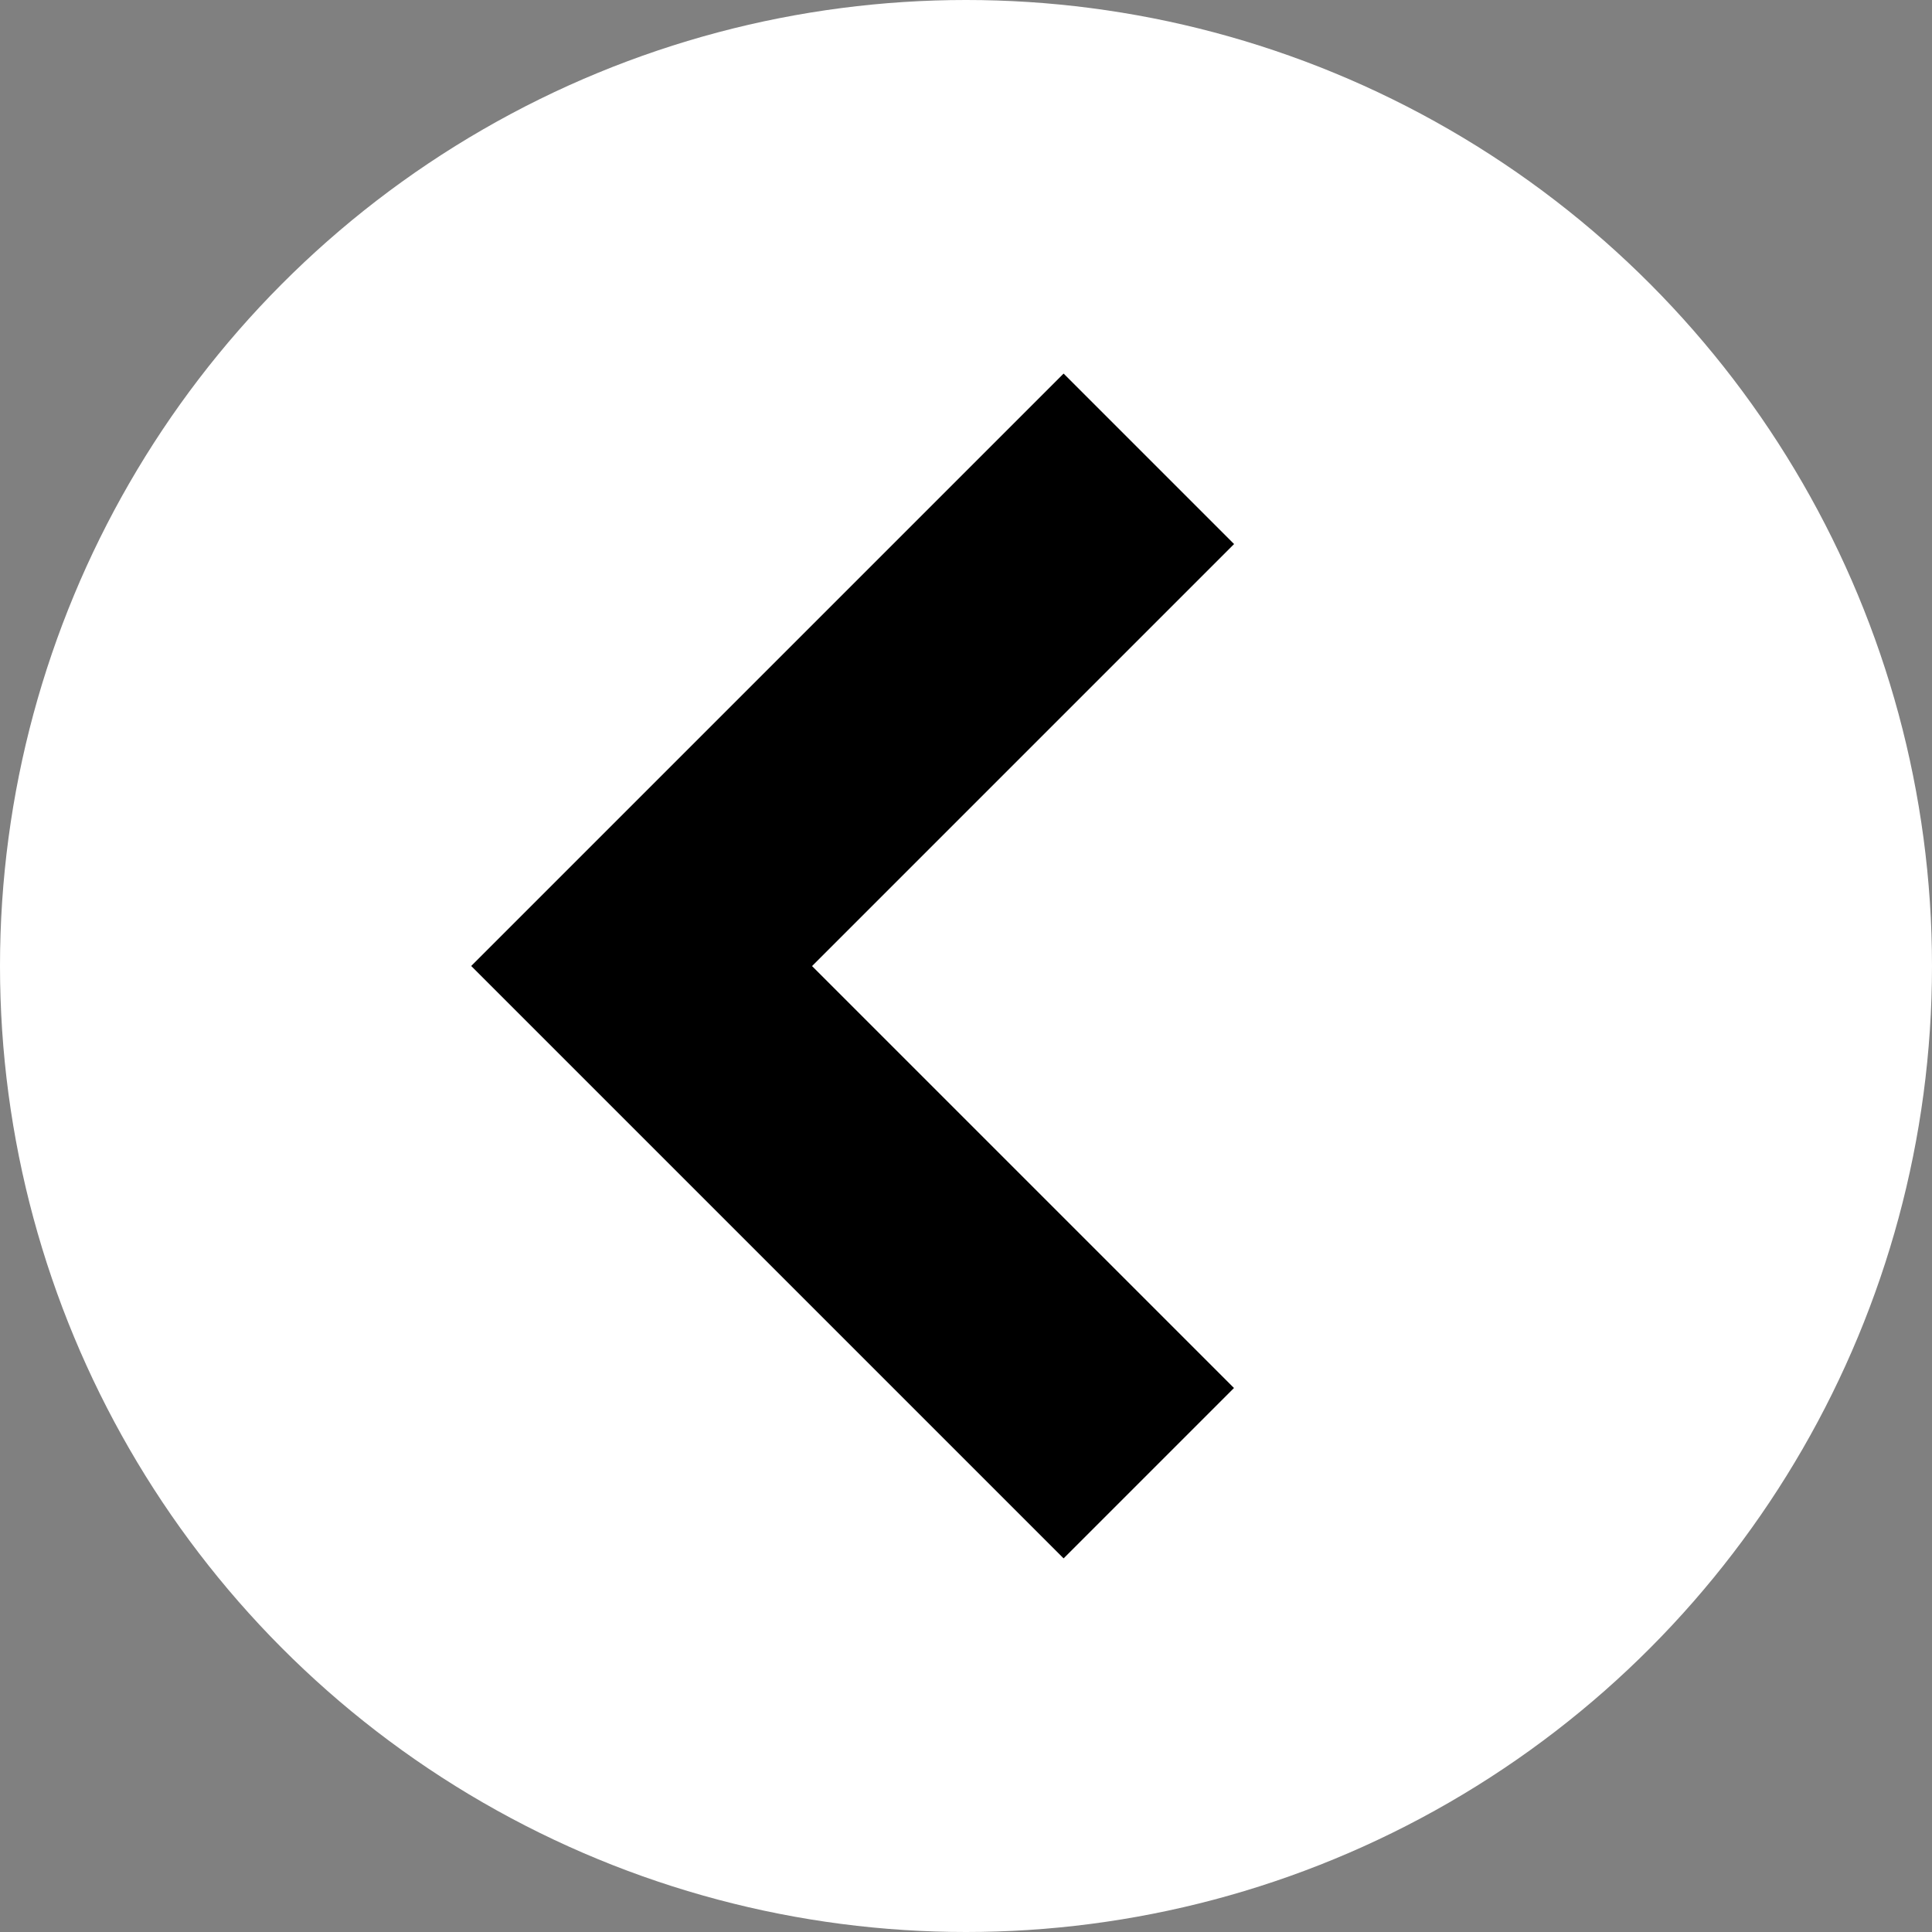
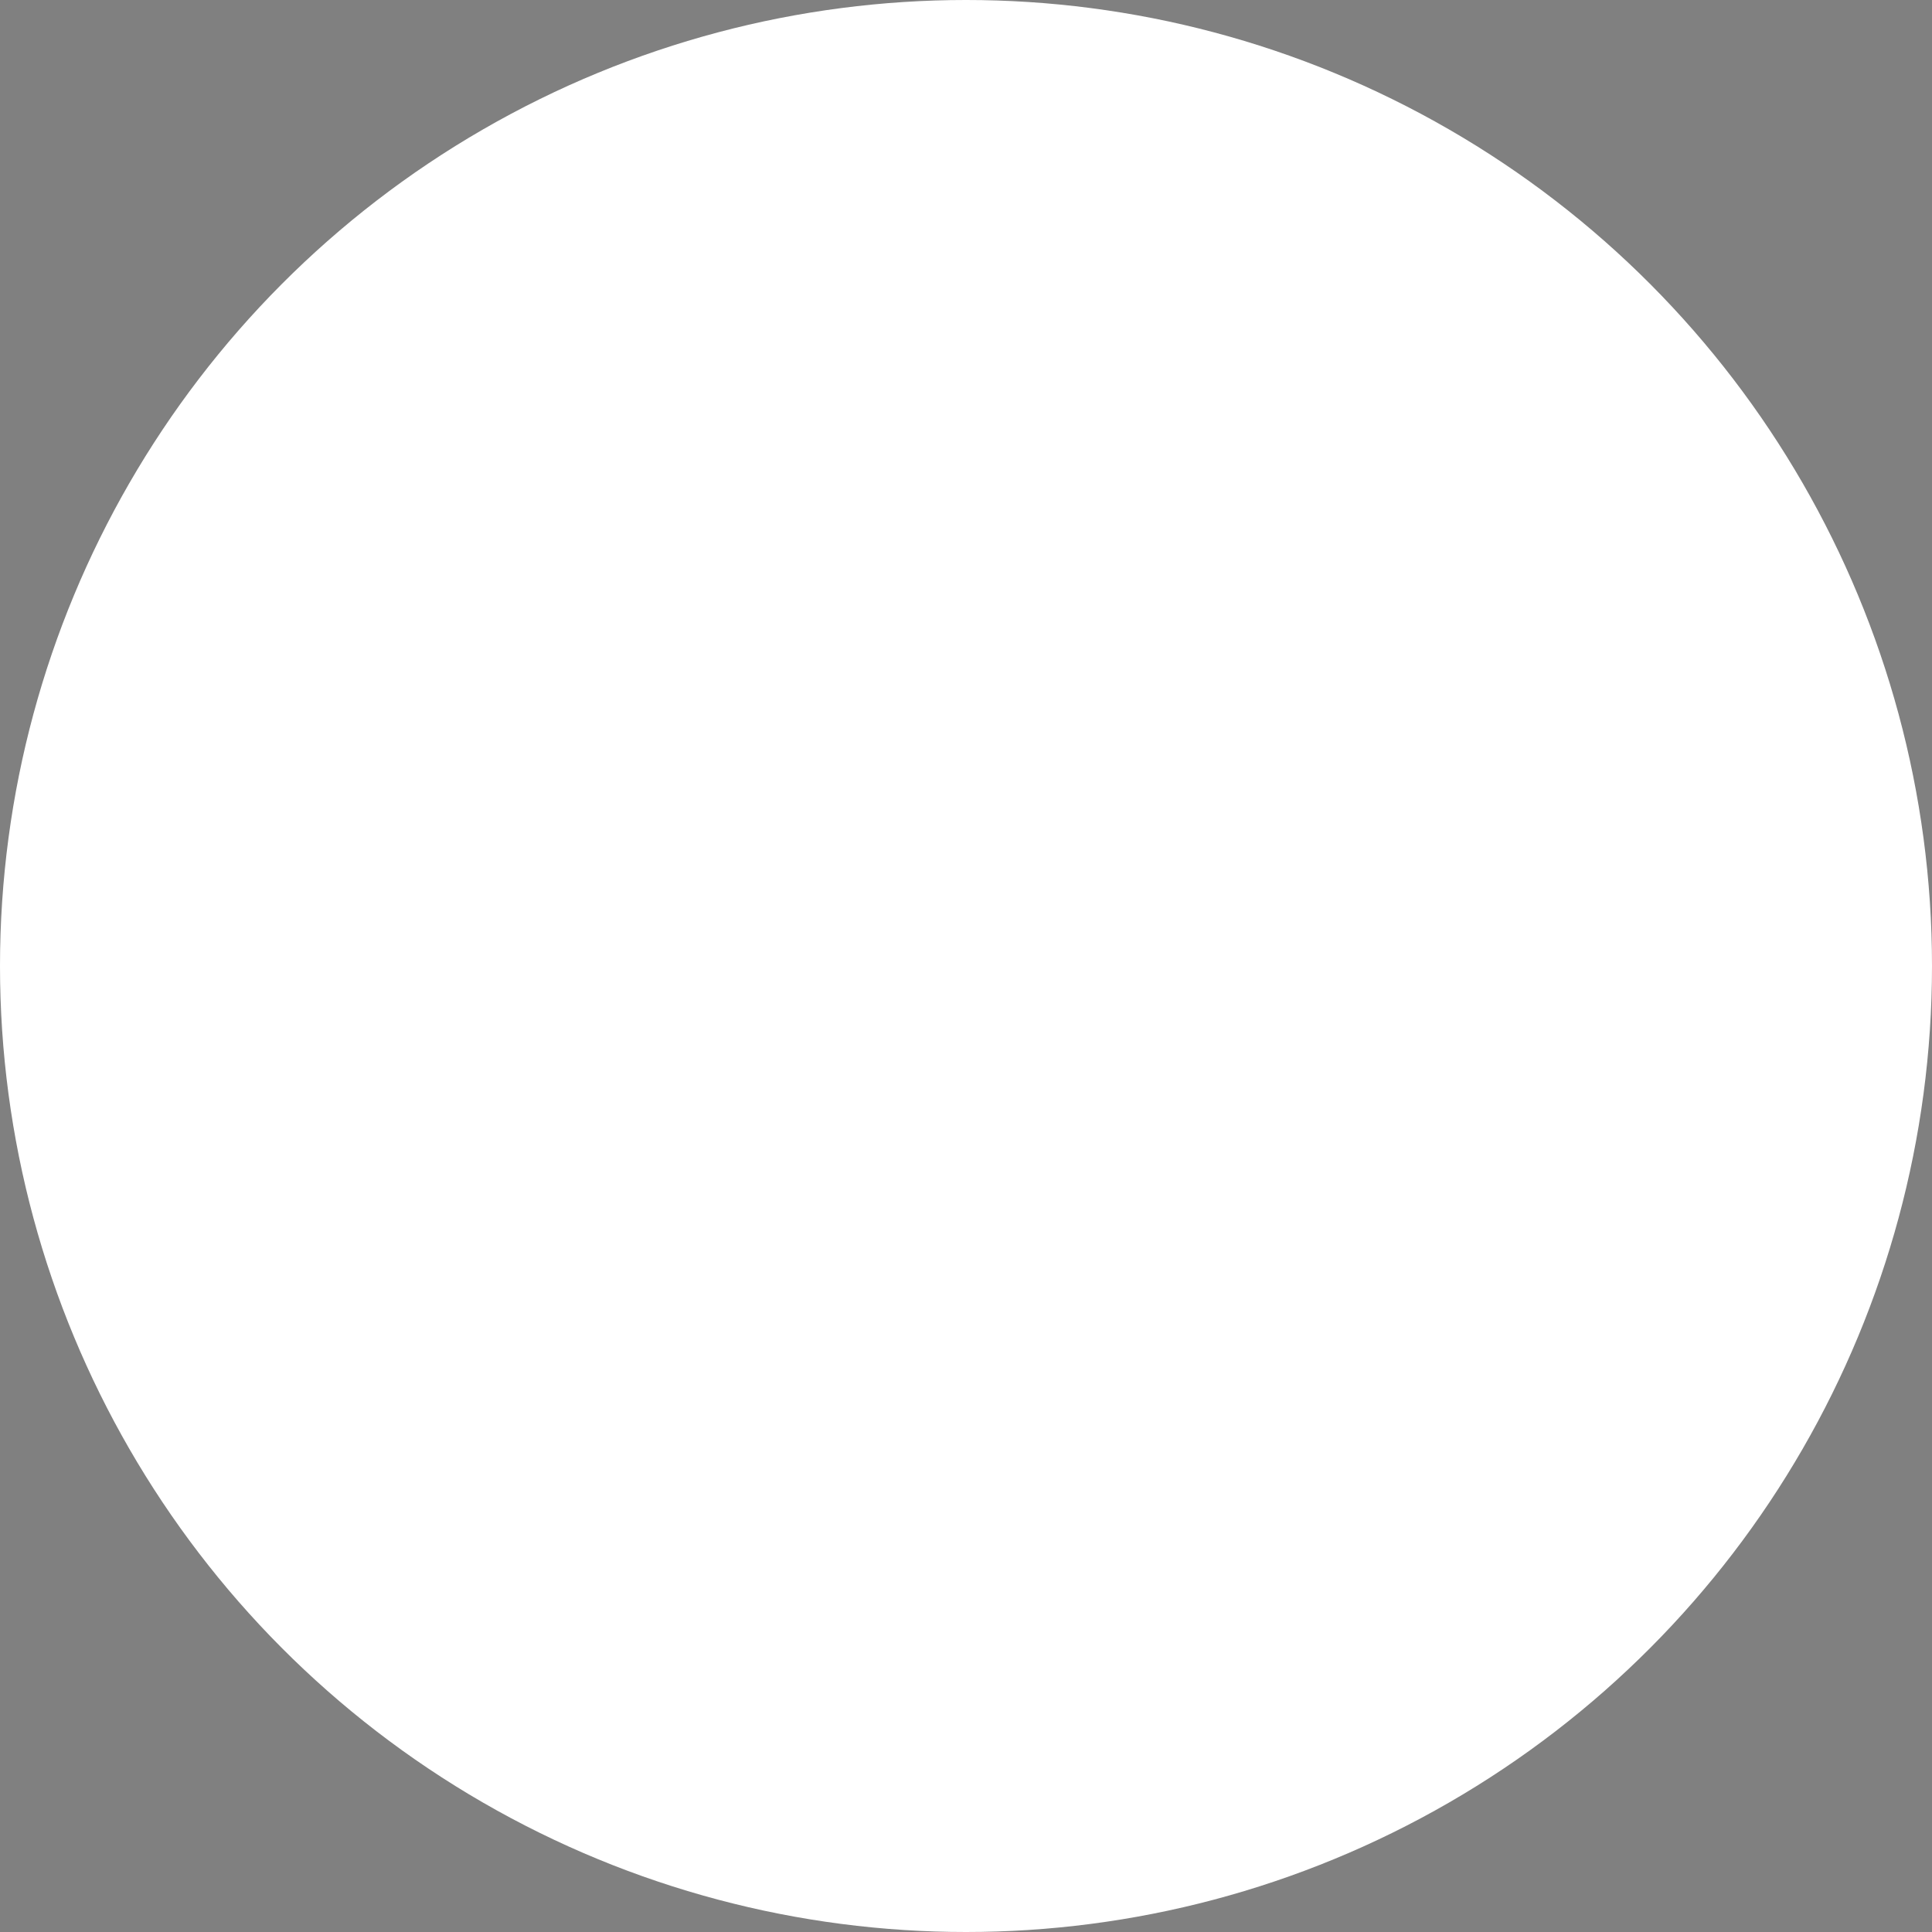
<svg xmlns="http://www.w3.org/2000/svg" width="56" height="56" viewBox="0 0 56 56">
  <rect x="0" y="0" width="56" height="56" fill="#808080" stroke="none" />
  <defs>
    <style>.a{fill:#fff;}</style>
  </defs>
  <circle class="a" cx="28" cy="28" r="28" />
-   <path d="M6.988,0H0V24.284H24.284V17.3H6.988V0Z" transform="translate(30.829 10.828) rotate(45)" />
</svg>